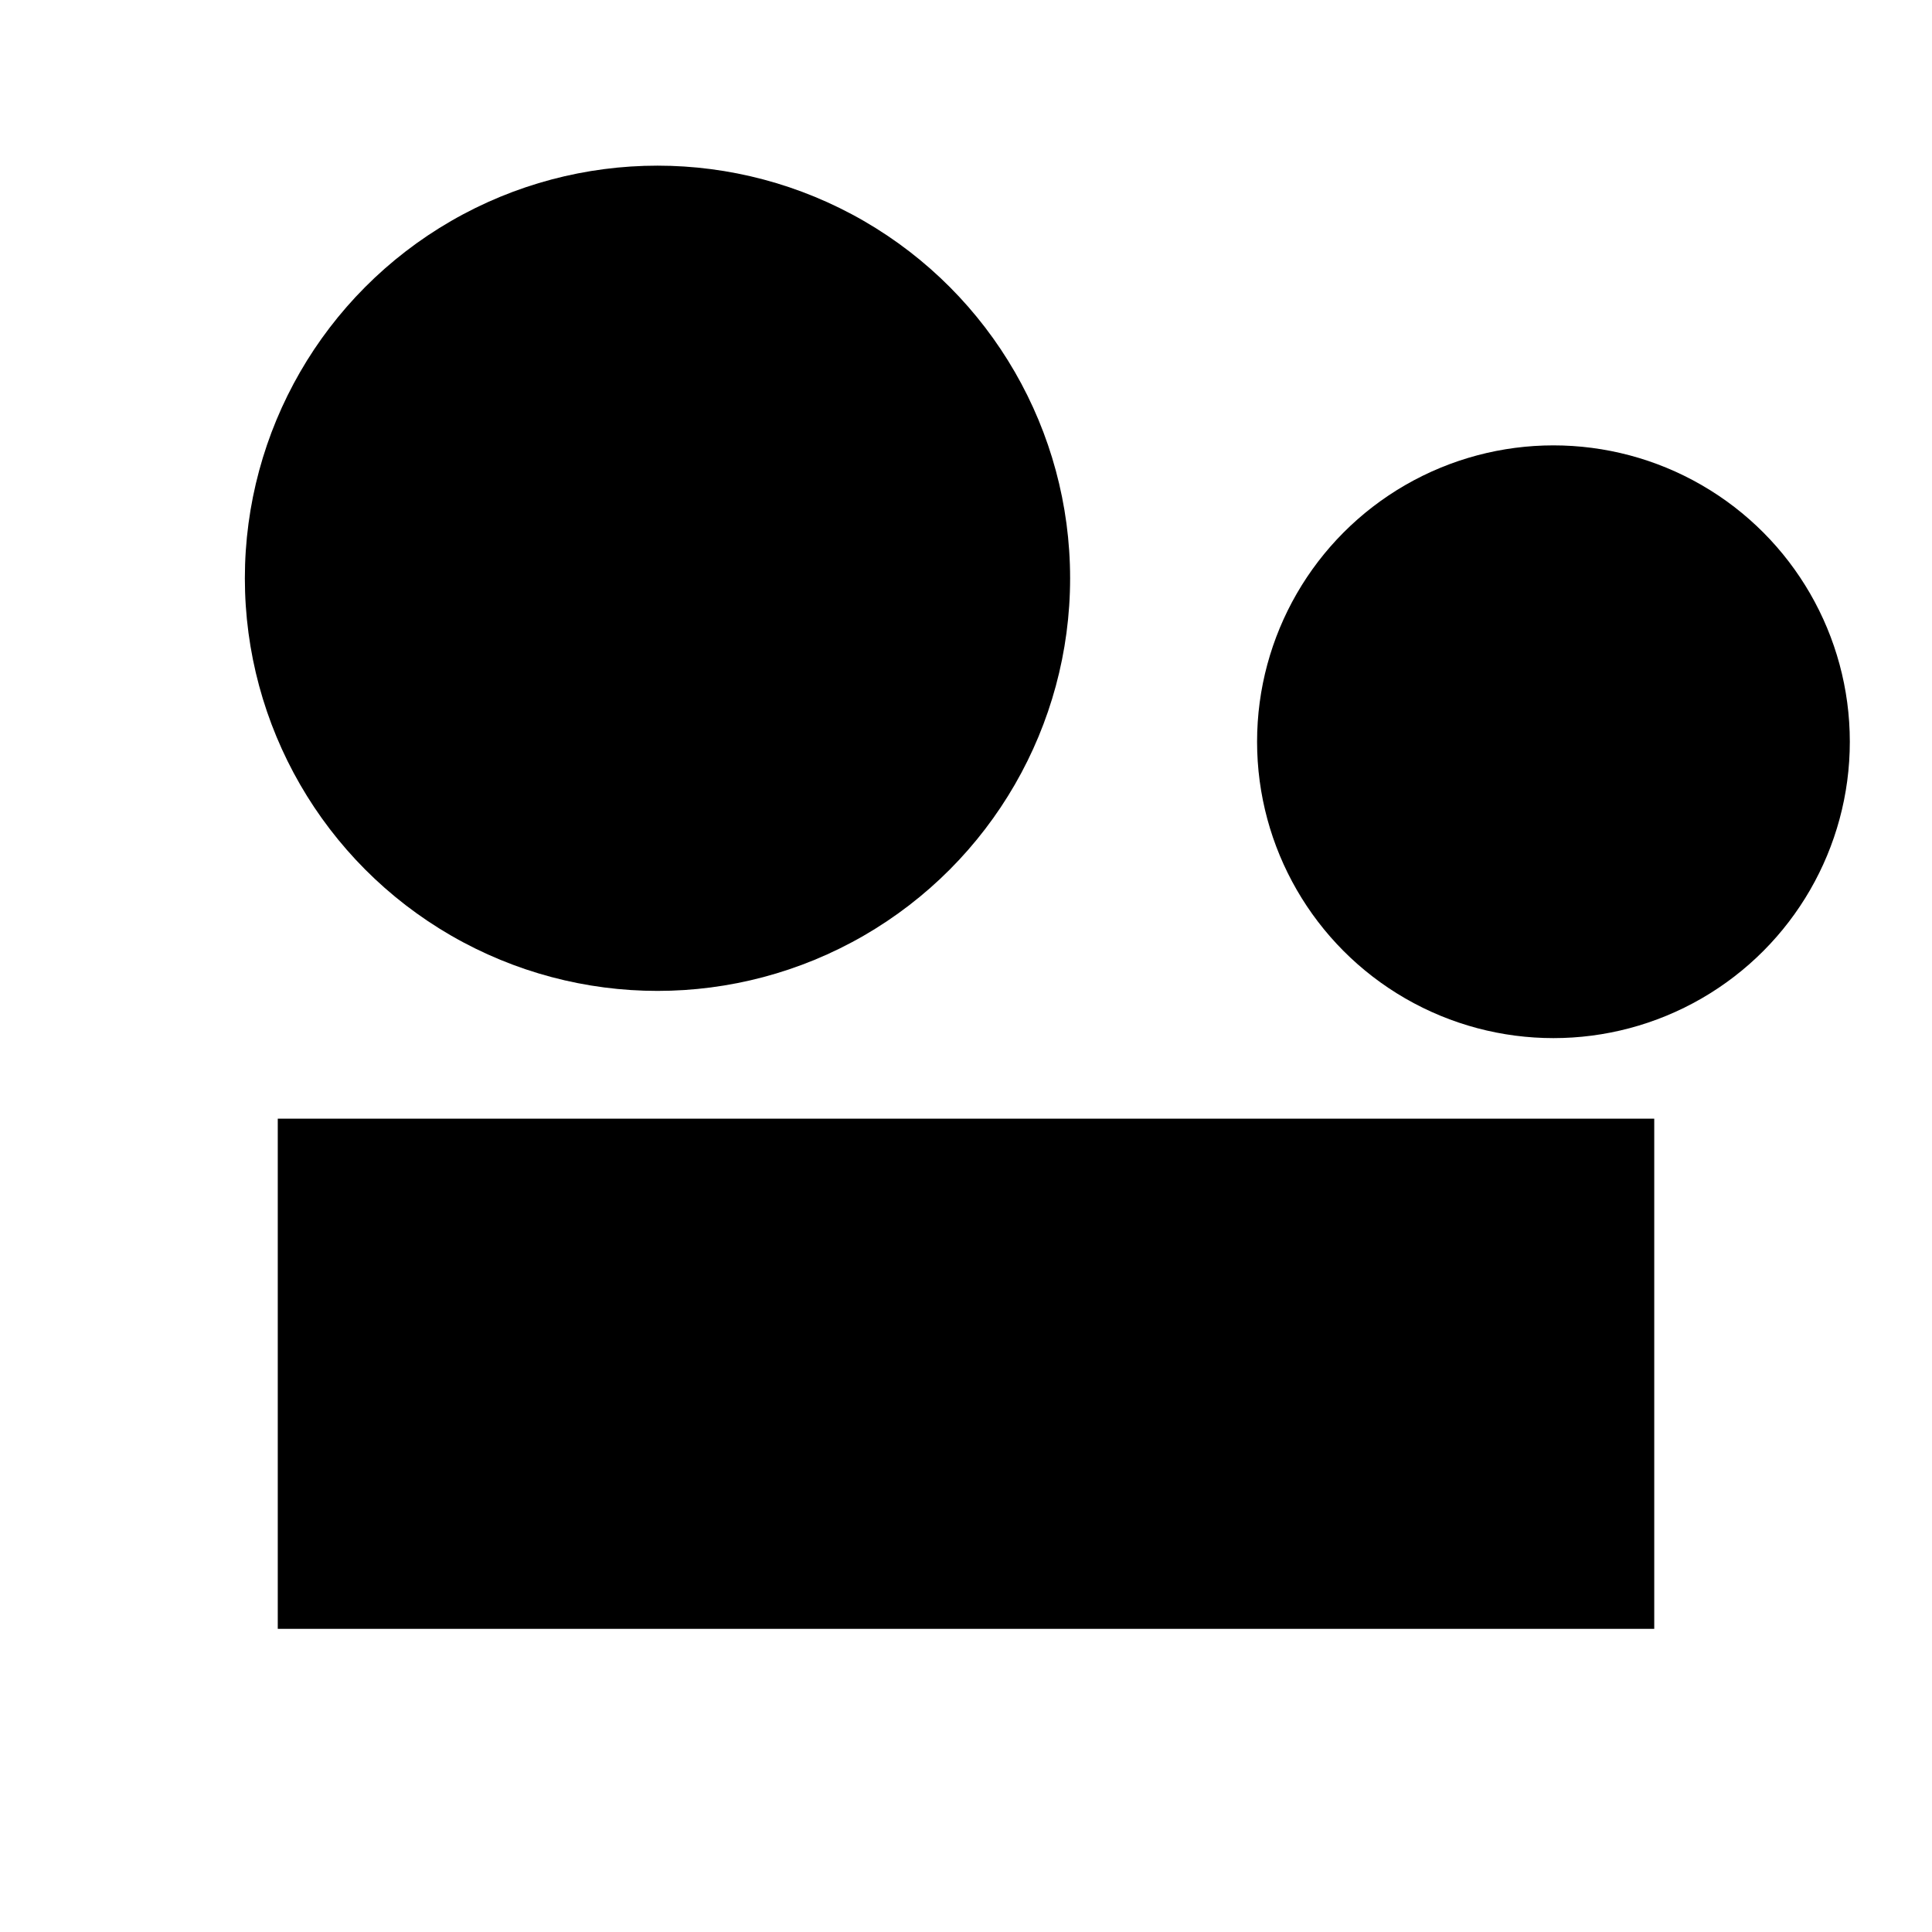
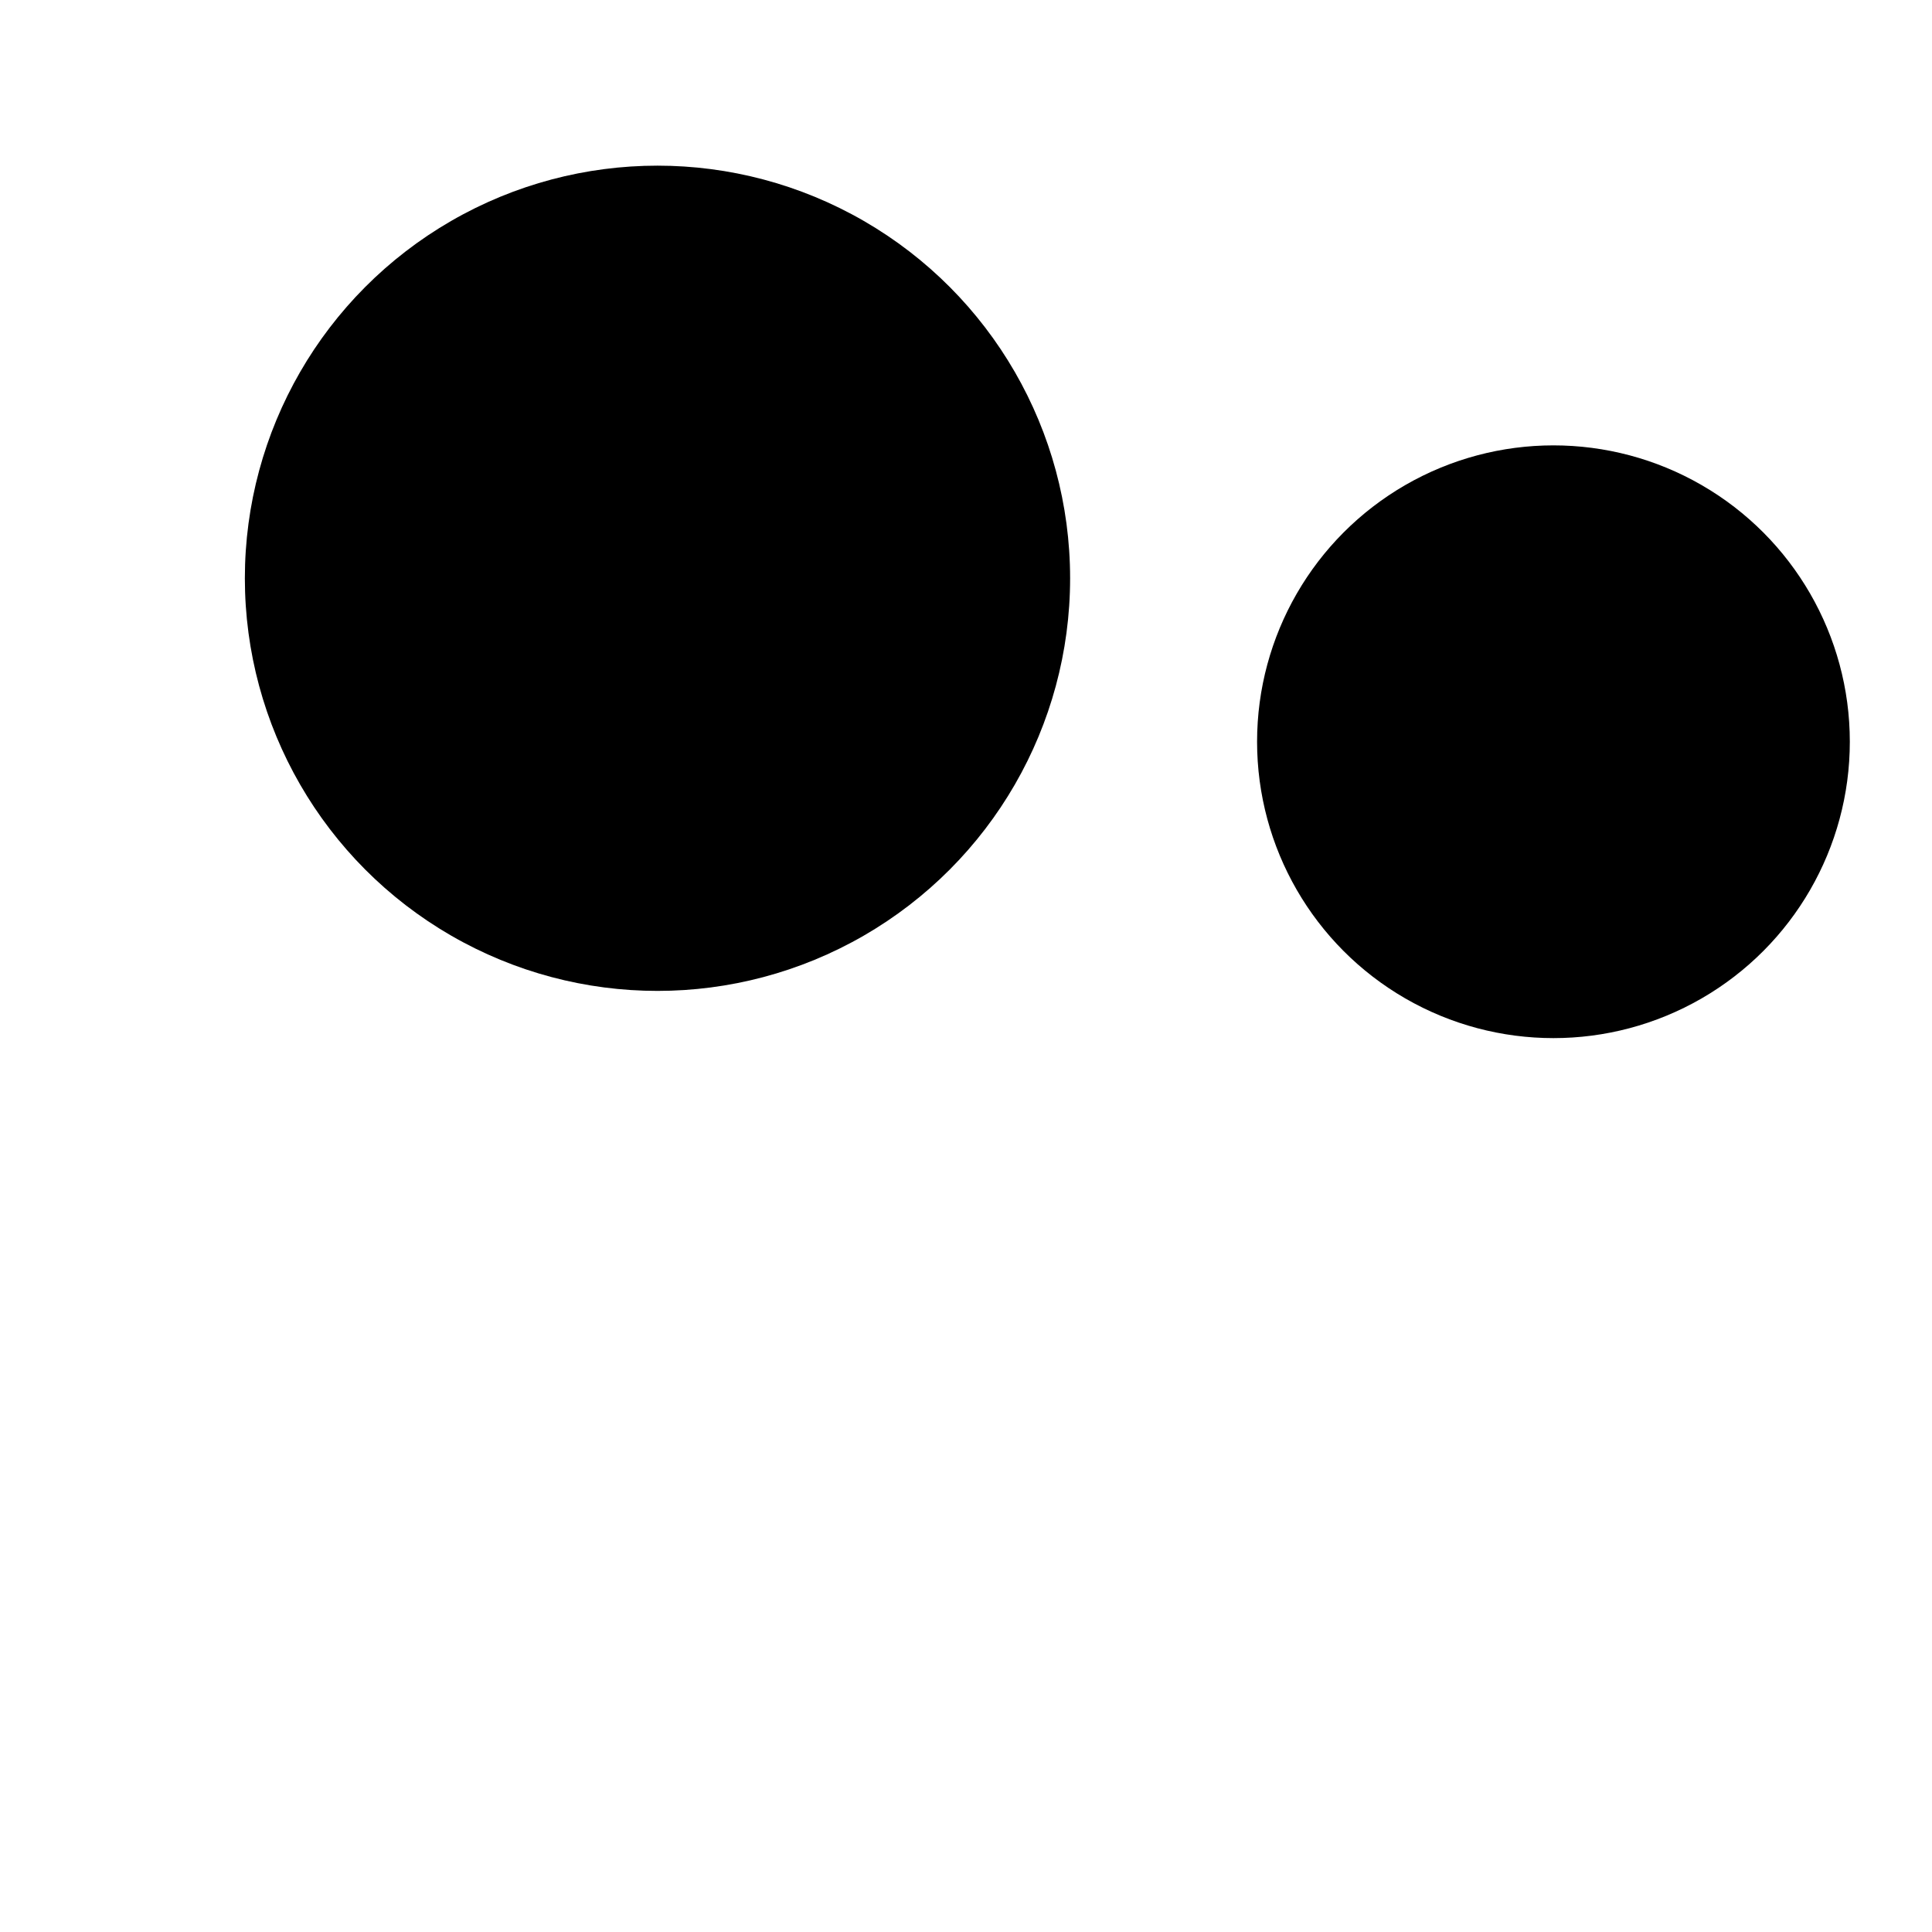
<svg xmlns="http://www.w3.org/2000/svg" width="512" height="512" version="1.1" viewBox="0 0 512 512">
  <g>
-     <rect x="73.611" y="296.46" width="364.78" height="135.2" />
    <circle cx="174.24" cy="153.25" r="109.35" />
    <circle cx="411.68" cy="196.57" r="78.542" />
  </g>
</svg>